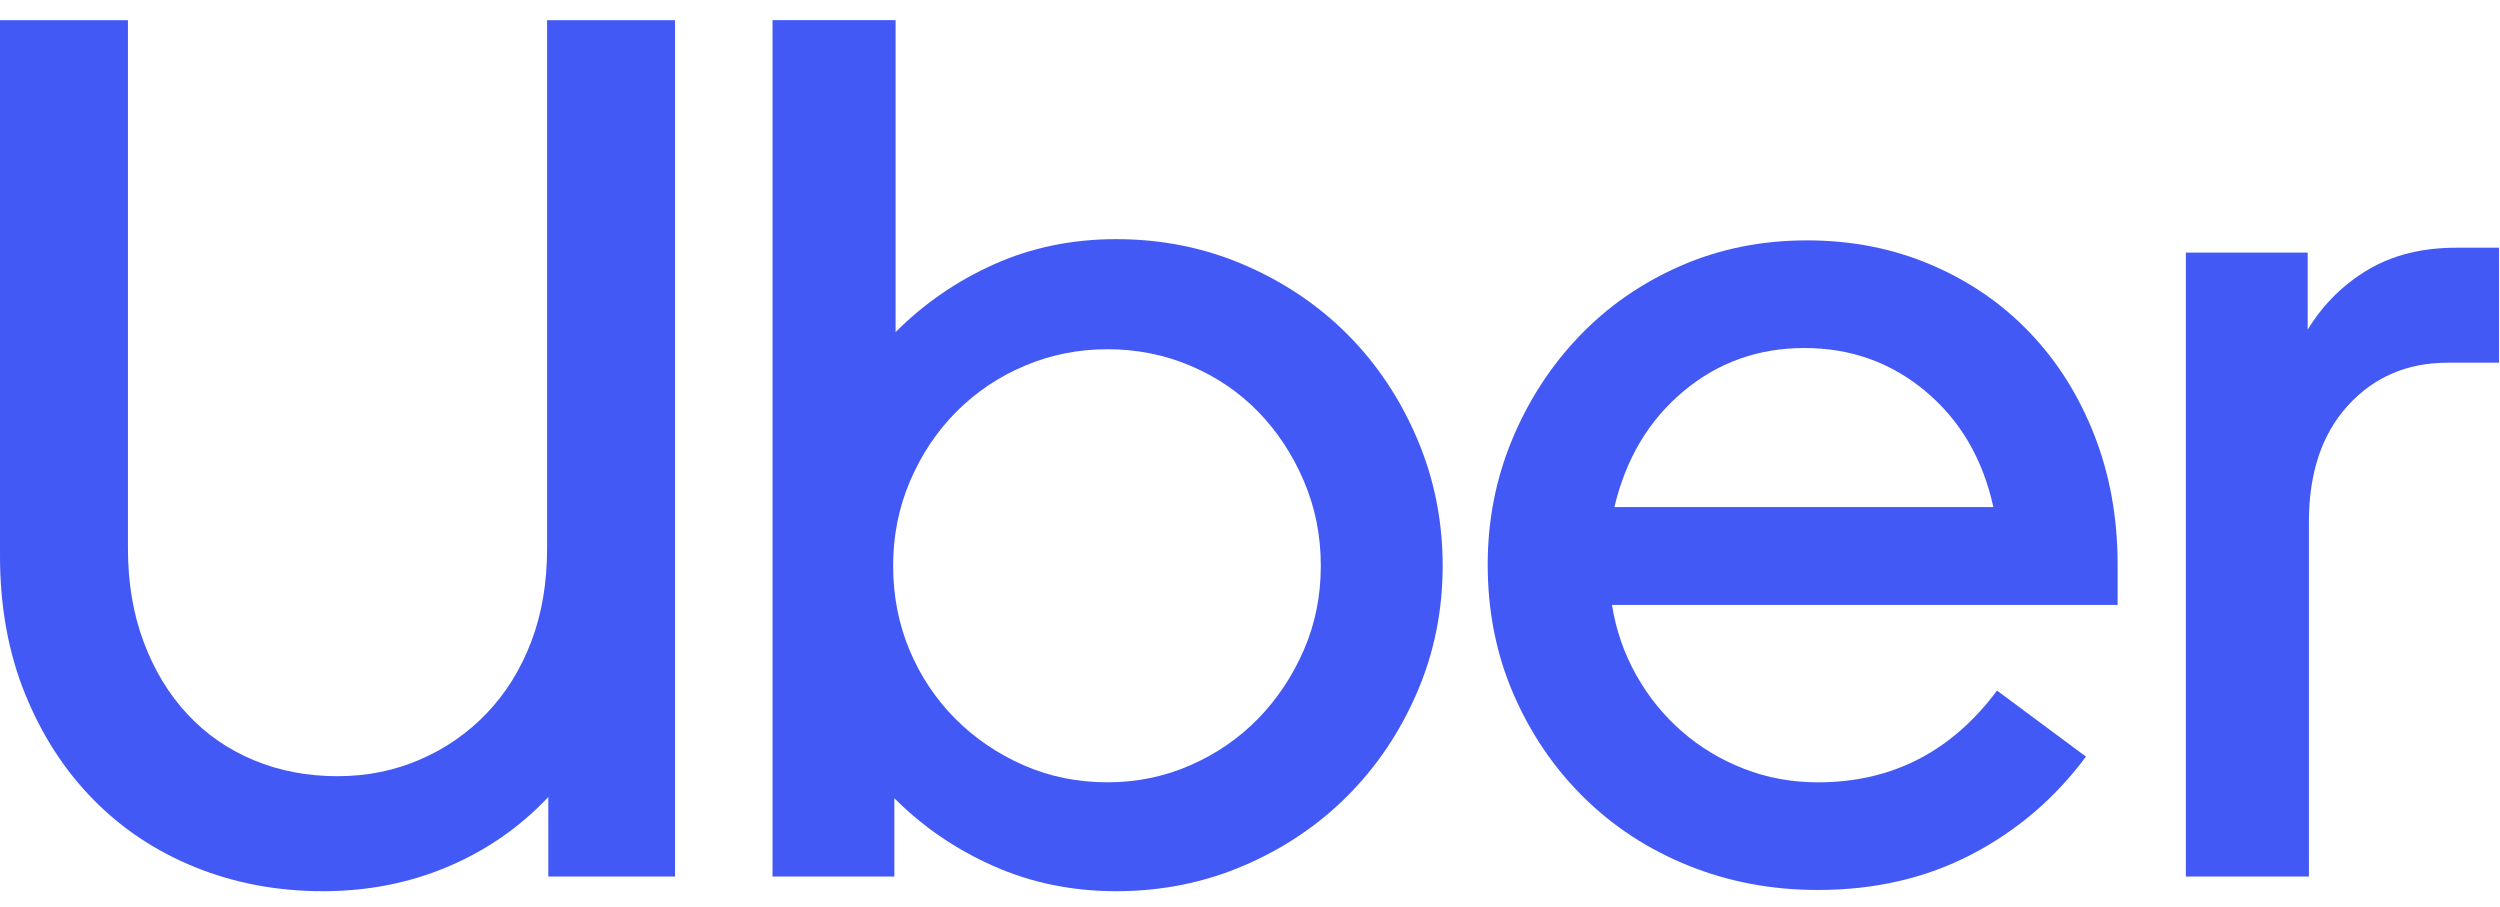
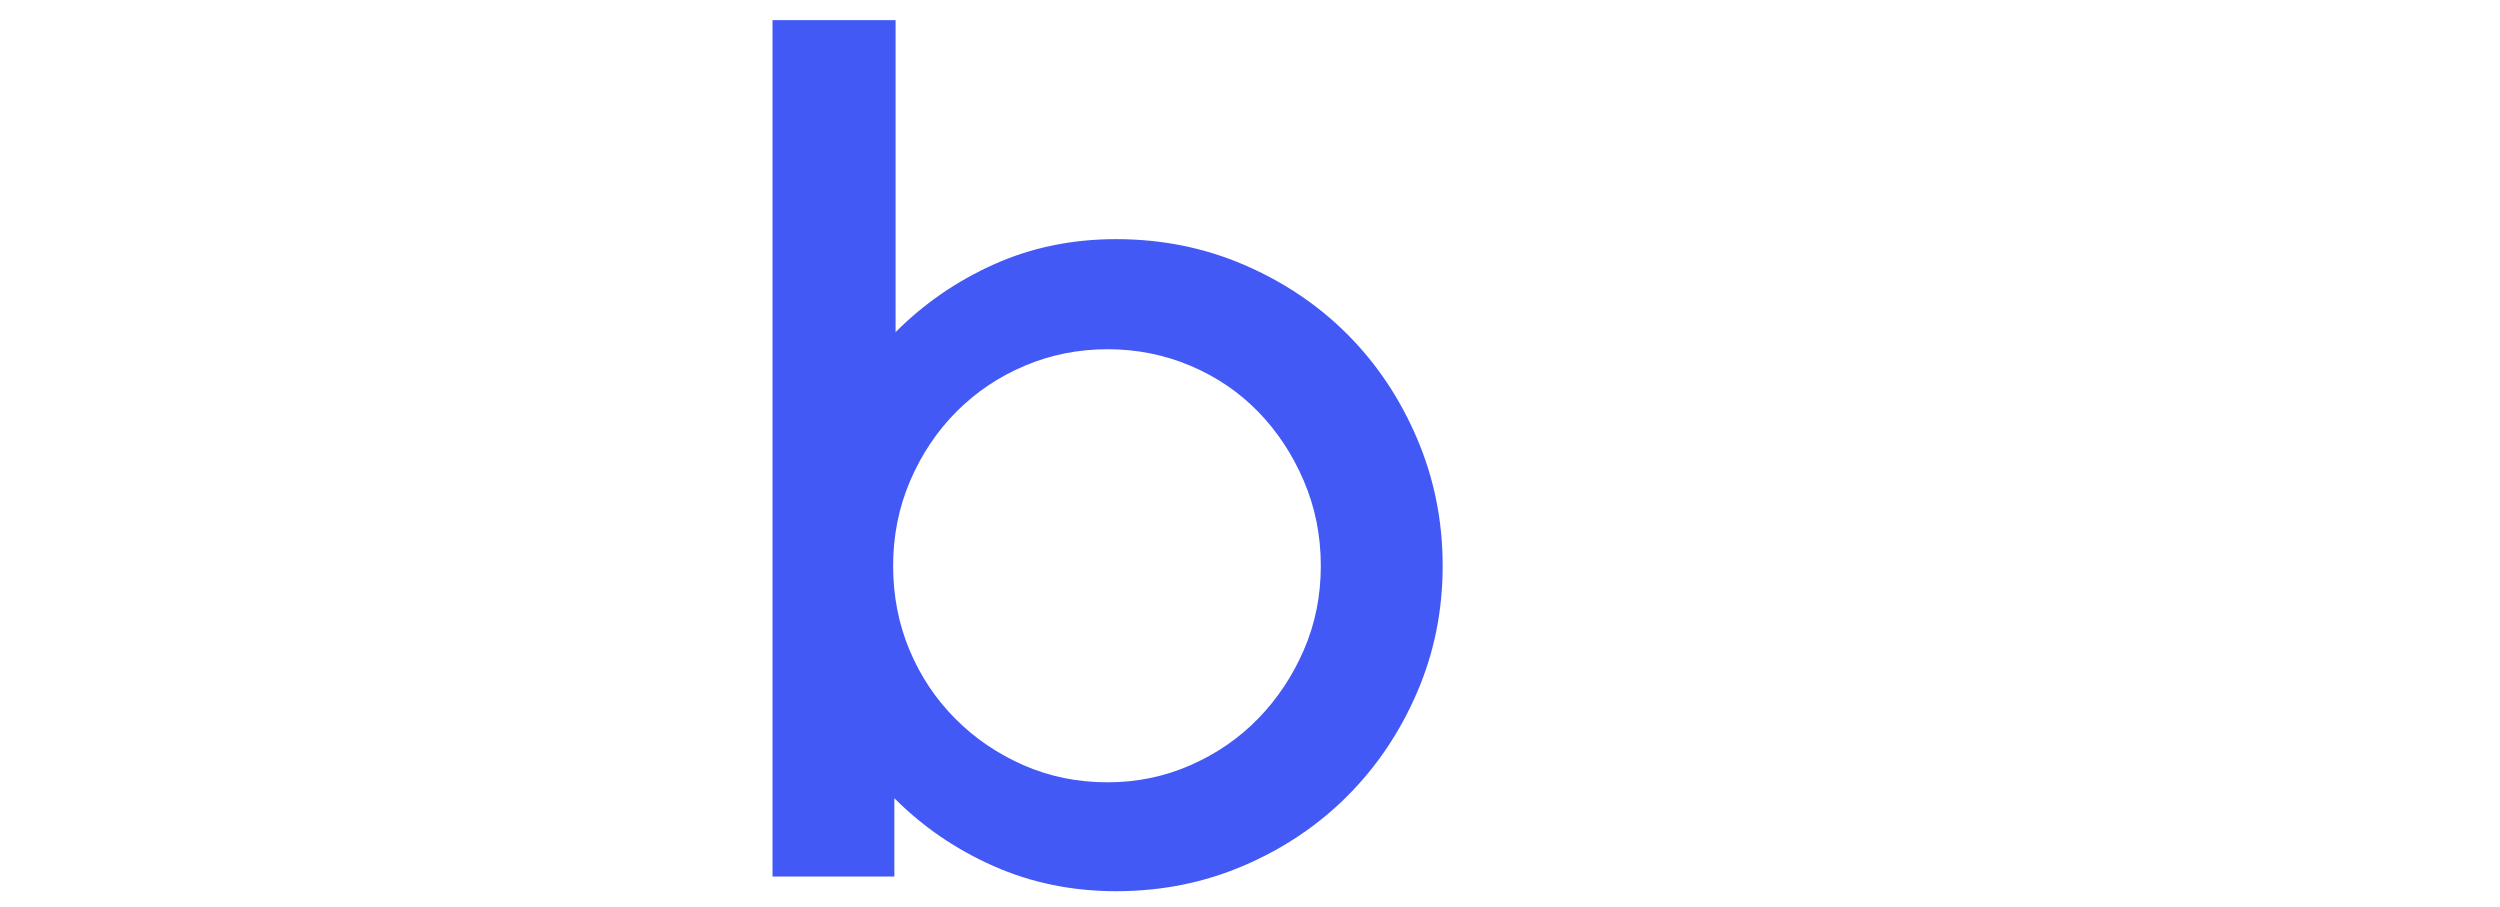
<svg xmlns="http://www.w3.org/2000/svg" width="102" height="37" viewBox="0 0 102 37" fill="#4359F5">
-   <path d="M5.866 26.204C6.297 27.352 6.893 28.333 7.656 29.149C8.418 29.964 9.321 30.588 10.365 31.02C11.409 31.453 12.544 31.669 13.77 31.669C14.964 31.669 16.082 31.445 17.126 30.995C18.17 30.546 19.081 29.914 19.86 29.099C20.639 28.284 21.244 27.31 21.675 26.179C22.106 25.047 22.321 23.783 22.321 22.385V0.823H27.541V35.762H22.371V32.518C21.211 33.749 19.844 34.697 18.269 35.363C16.695 36.028 14.997 36.361 13.174 36.361C11.318 36.361 9.586 36.037 7.979 35.388C6.372 34.739 4.979 33.816 3.803 32.617C2.627 31.42 1.698 29.981 1.019 28.3C0.34 26.62 0 24.748 0 22.685V0.823H5.22V22.385C5.22 23.783 5.435 25.056 5.866 26.204Z" fill="#4359F5" />
  <path d="M36.54 0.822V13.55C37.7 12.386 39.042 11.462 40.566 10.78C42.091 10.098 43.748 9.757 45.538 9.757C47.394 9.757 49.133 10.106 50.758 10.805C52.381 11.504 53.79 12.452 54.983 13.65C56.176 14.848 57.121 16.262 57.817 17.893C58.513 19.523 58.861 21.254 58.861 23.084C58.861 24.914 58.513 26.636 57.817 28.25C57.121 29.863 56.176 31.27 54.983 32.467C53.79 33.665 52.381 34.614 50.758 35.312C49.133 36.011 47.394 36.361 45.538 36.361C43.748 36.361 42.083 36.02 40.541 35.337C39.001 34.655 37.65 33.732 36.49 32.567V35.762H31.519V0.822H36.54ZM37.111 26.528C37.559 27.593 38.18 28.524 38.976 29.323C39.771 30.122 40.699 30.754 41.76 31.22C42.82 31.686 43.964 31.918 45.19 31.918C46.383 31.918 47.51 31.686 48.57 31.22C49.631 30.754 50.55 30.122 51.329 29.323C52.108 28.524 52.729 27.593 53.193 26.528C53.657 25.463 53.889 24.315 53.889 23.084C53.889 21.852 53.657 20.696 53.193 19.615C52.729 18.533 52.108 17.593 51.329 16.794C50.55 15.996 49.631 15.372 48.57 14.923C47.51 14.474 46.383 14.249 45.19 14.249C43.997 14.249 42.87 14.474 41.809 14.923C40.749 15.372 39.821 15.996 39.025 16.794C38.23 17.593 37.6 18.533 37.136 19.615C36.672 20.696 36.44 21.852 36.44 23.084C36.44 24.315 36.664 25.463 37.111 26.528Z" fill="#4359F5" />
-   <path d="M61.692 17.943C62.355 16.345 63.266 14.939 64.426 13.725C65.586 12.51 66.962 11.554 68.552 10.855C70.143 10.156 71.867 9.807 73.722 9.807C75.545 9.807 77.236 10.139 78.793 10.805C80.351 11.47 81.693 12.394 82.82 13.575C83.947 14.756 84.825 16.154 85.455 17.768C86.084 19.382 86.399 21.137 86.399 23.034V24.681H65.769C65.934 25.713 66.266 26.669 66.763 27.551C67.26 28.433 67.881 29.198 68.627 29.847C69.373 30.496 70.218 31.003 71.162 31.369C72.107 31.735 73.109 31.919 74.17 31.919C77.186 31.919 79.622 30.671 81.478 28.175L85.107 30.87C83.847 32.567 82.29 33.898 80.434 34.863C78.578 35.828 76.49 36.311 74.17 36.311C72.281 36.311 70.516 35.978 68.876 35.312C67.235 34.647 65.81 33.715 64.6 32.517C63.391 31.319 62.438 29.913 61.742 28.299C61.046 26.686 60.698 24.93 60.698 23.034C60.698 21.237 61.029 19.54 61.692 17.943ZM68.677 15.971C67.268 17.152 66.332 18.724 65.868 20.688H81.329C80.898 18.724 79.978 17.152 78.57 15.971C77.161 14.79 75.512 14.199 73.623 14.199C71.734 14.199 70.085 14.79 68.677 15.971Z" fill="#4359F5" />
-   <path d="M95.795 16.545C94.734 17.709 94.204 19.29 94.204 21.287V35.762H89.183V10.306H94.154V13.45C94.784 12.419 95.604 11.604 96.615 11.005C97.626 10.405 98.827 10.106 100.219 10.106H101.959V14.798H99.871C98.214 14.798 96.856 15.38 95.795 16.545Z" fill="#4359F5" />
</svg>